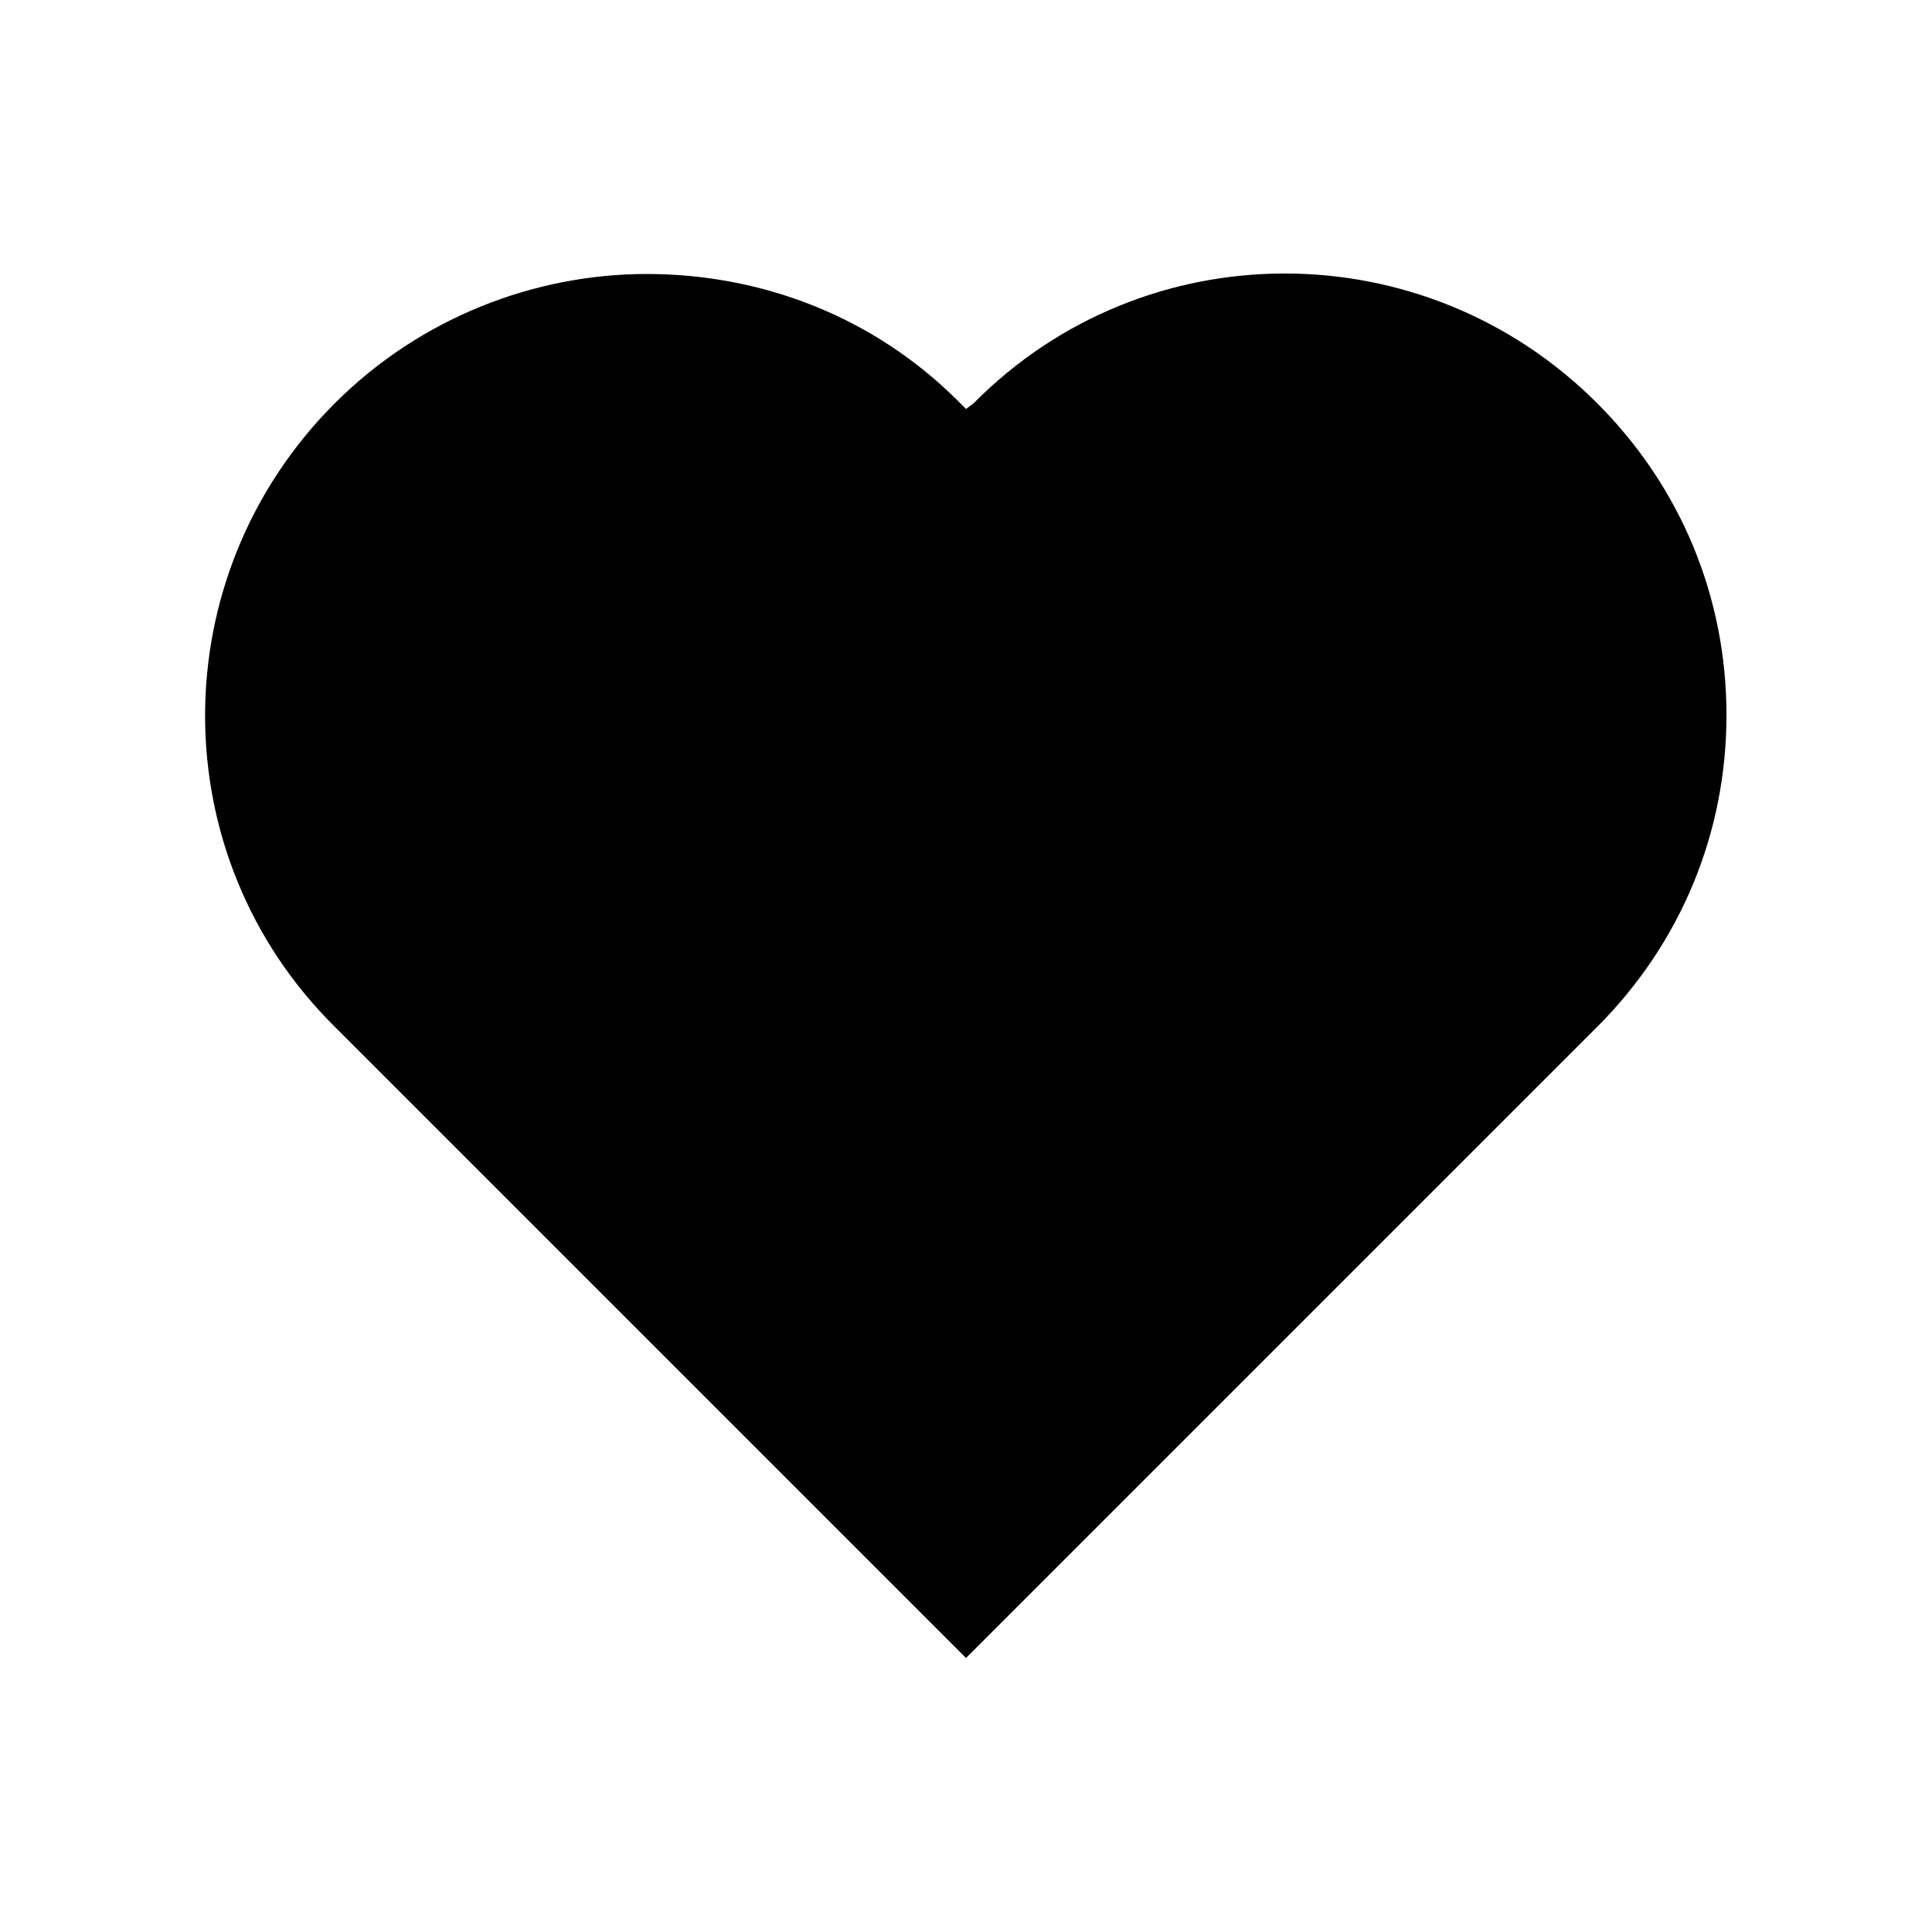
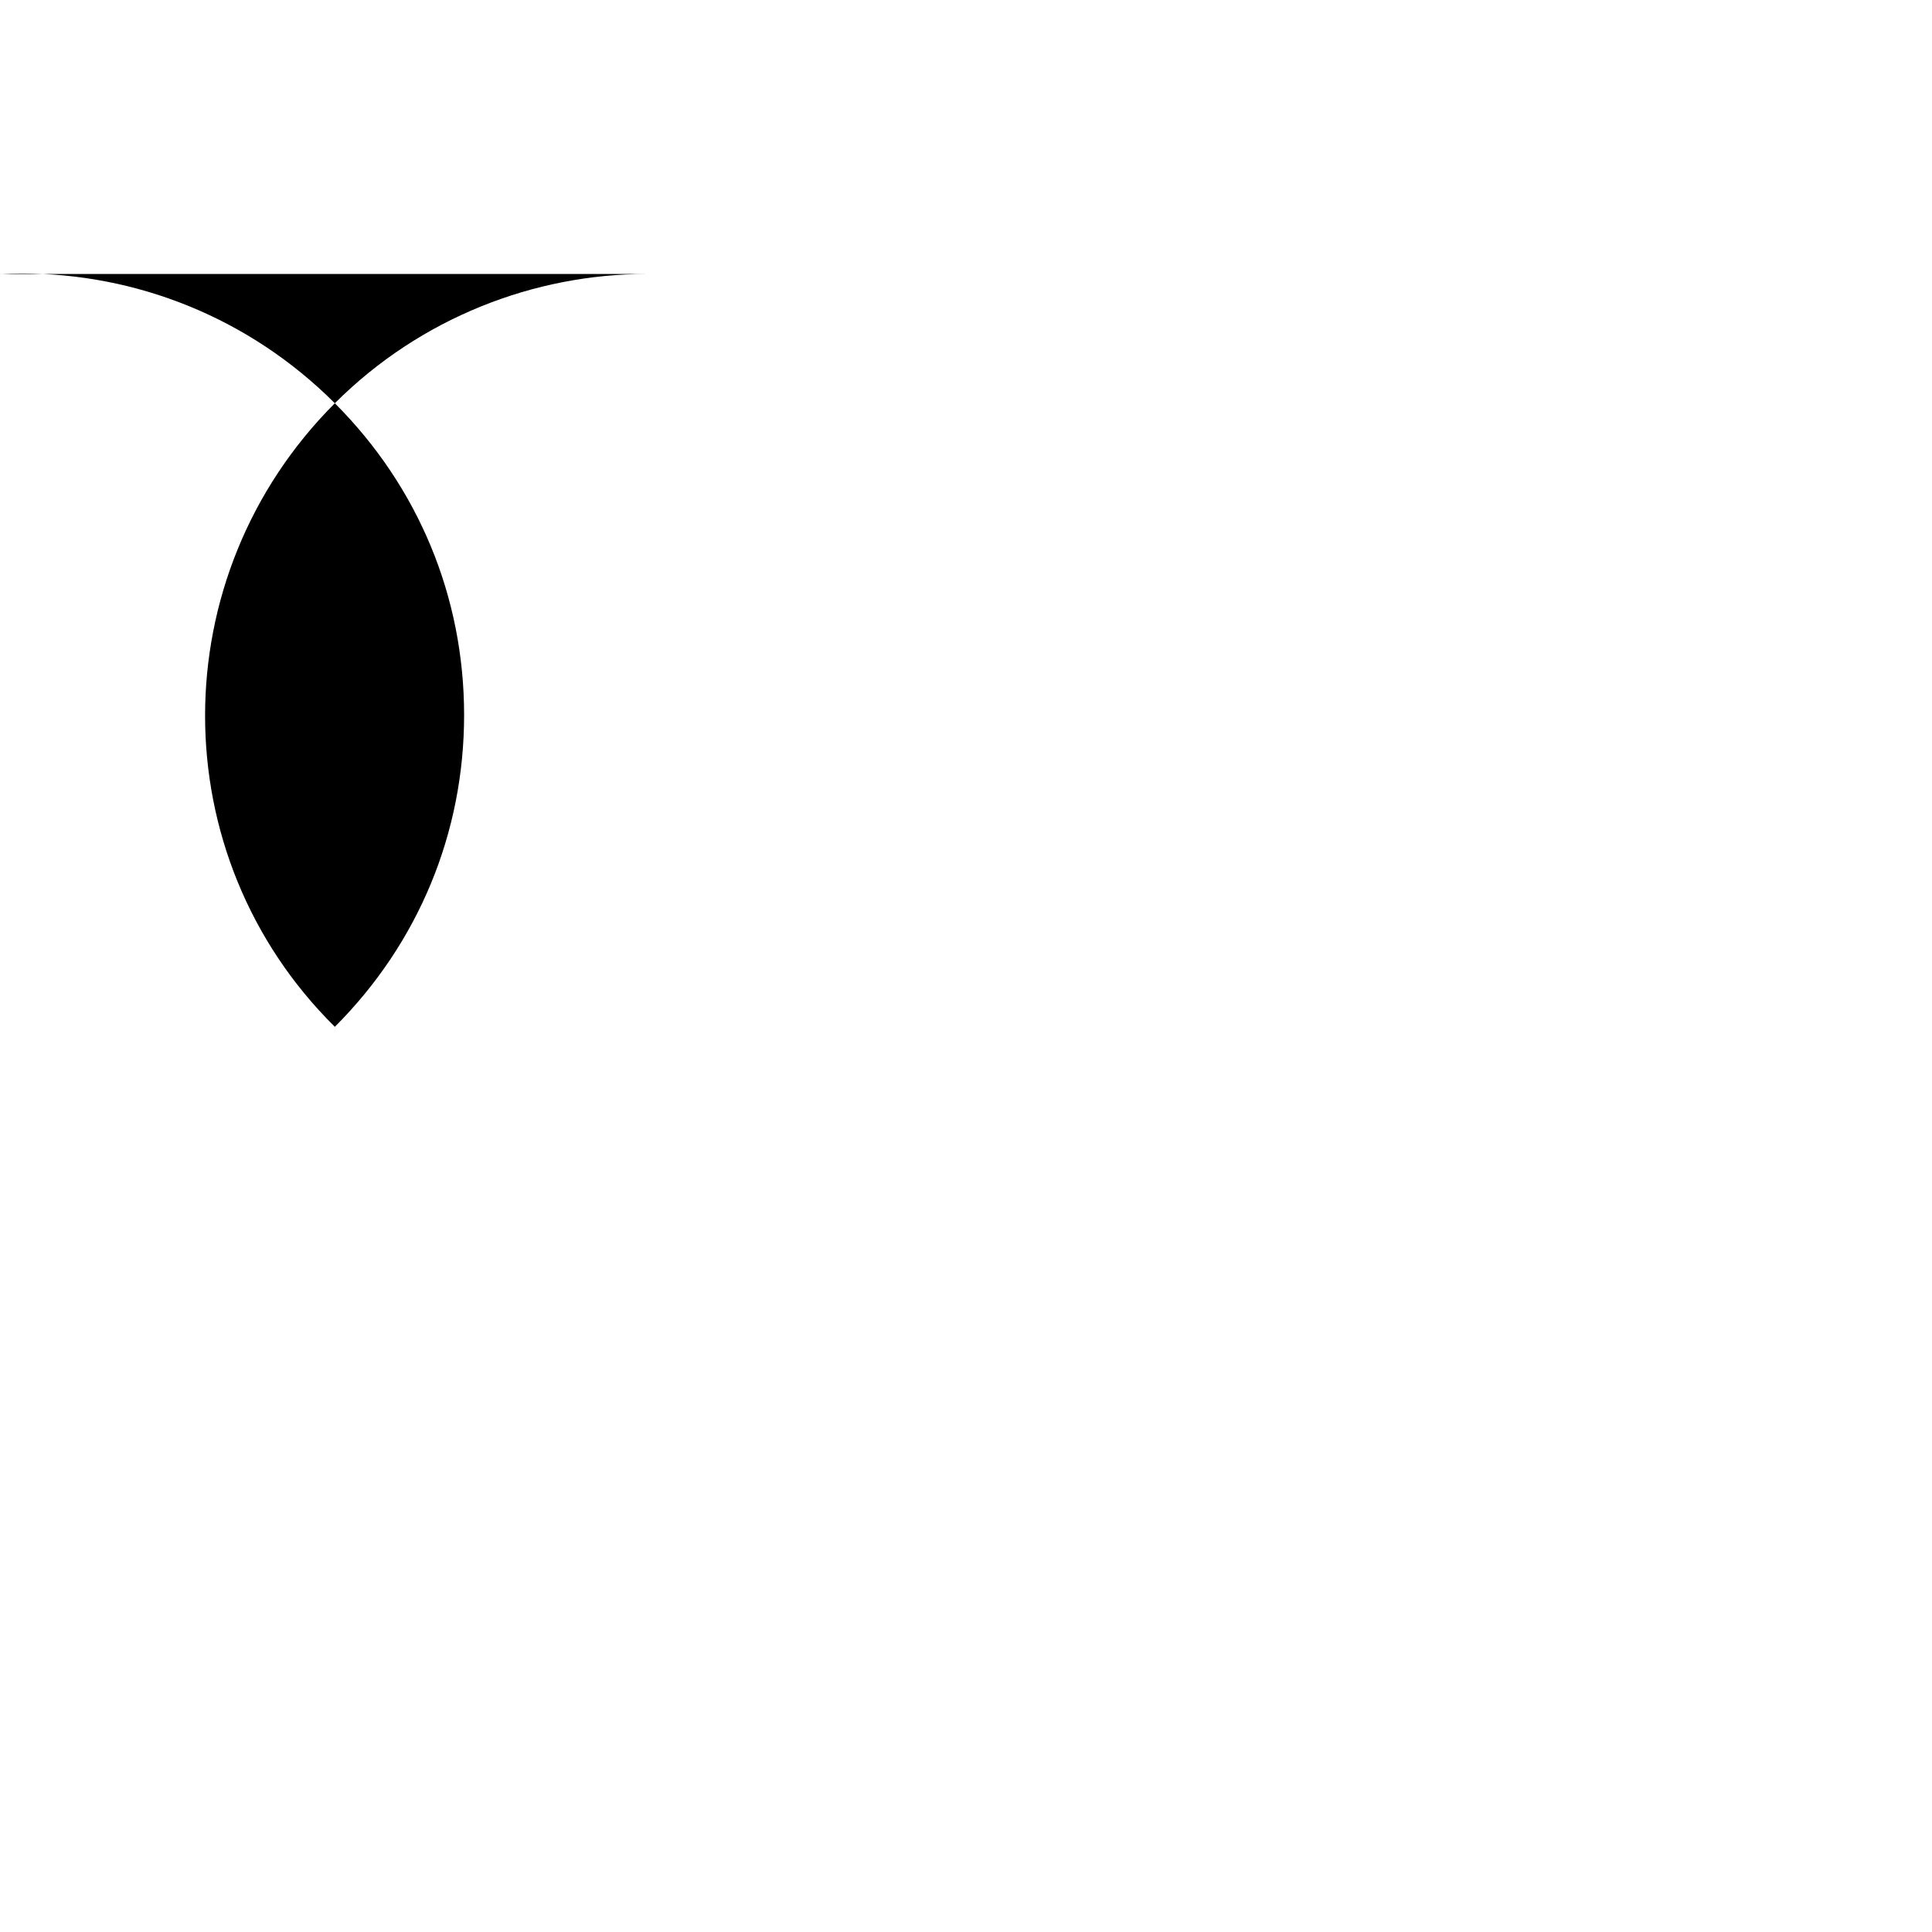
<svg xmlns="http://www.w3.org/2000/svg" fill="#000000" width="800px" height="800px" version="1.1" viewBox="144 144 512 512">
-   <path d="m315.36 216.61c-29.727 0-59.953 11.586-82.625 34.258-45.848 45.848-45.848 119.91 0 165.25l167.27 167.27 167.27-167.27c22.164-22.168 34.258-51.391 34.258-82.625s-12.09-60.457-34.258-82.625c-45.848-45.848-119.91-45.848-165.25 0l-2.016 1.512-2.016-2.016c-22.672-22.672-52.398-33.754-82.625-33.754z" />
+   <path d="m315.36 216.61c-29.727 0-59.953 11.586-82.625 34.258-45.848 45.848-45.848 119.91 0 165.25c22.164-22.168 34.258-51.391 34.258-82.625s-12.09-60.457-34.258-82.625c-45.848-45.848-119.91-45.848-165.25 0l-2.016 1.512-2.016-2.016c-22.672-22.672-52.398-33.754-82.625-33.754z" />
</svg>